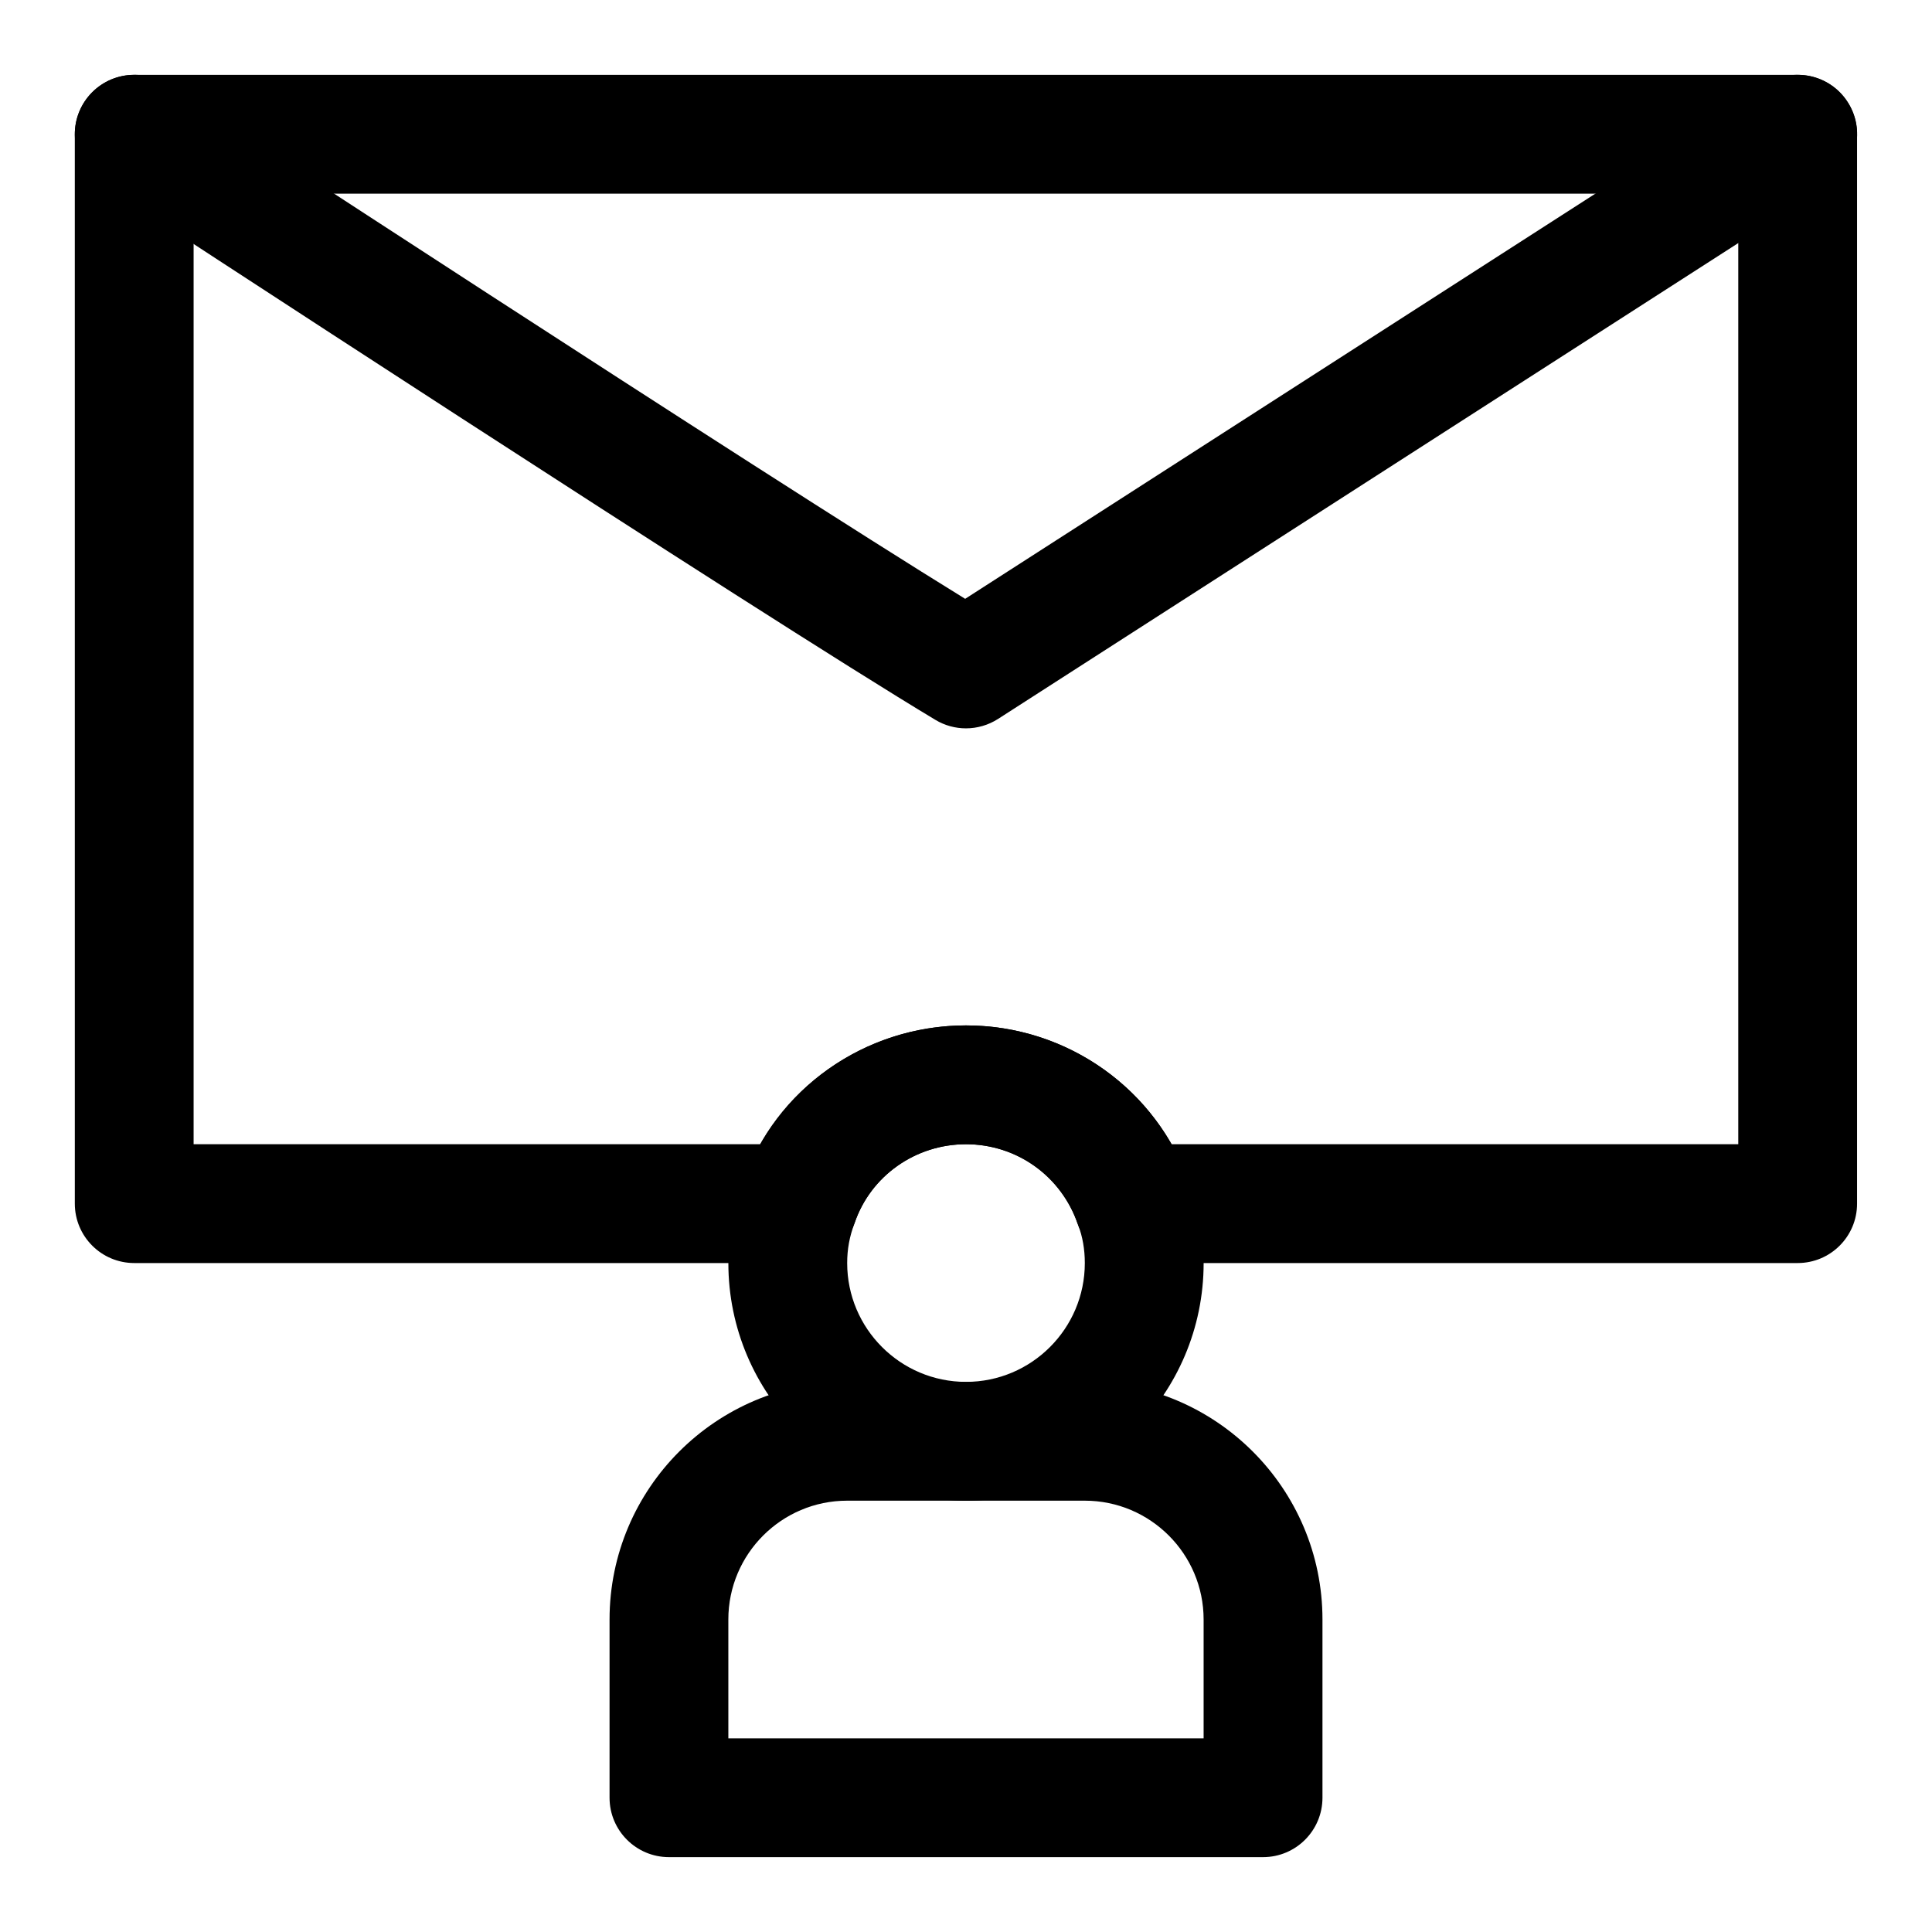
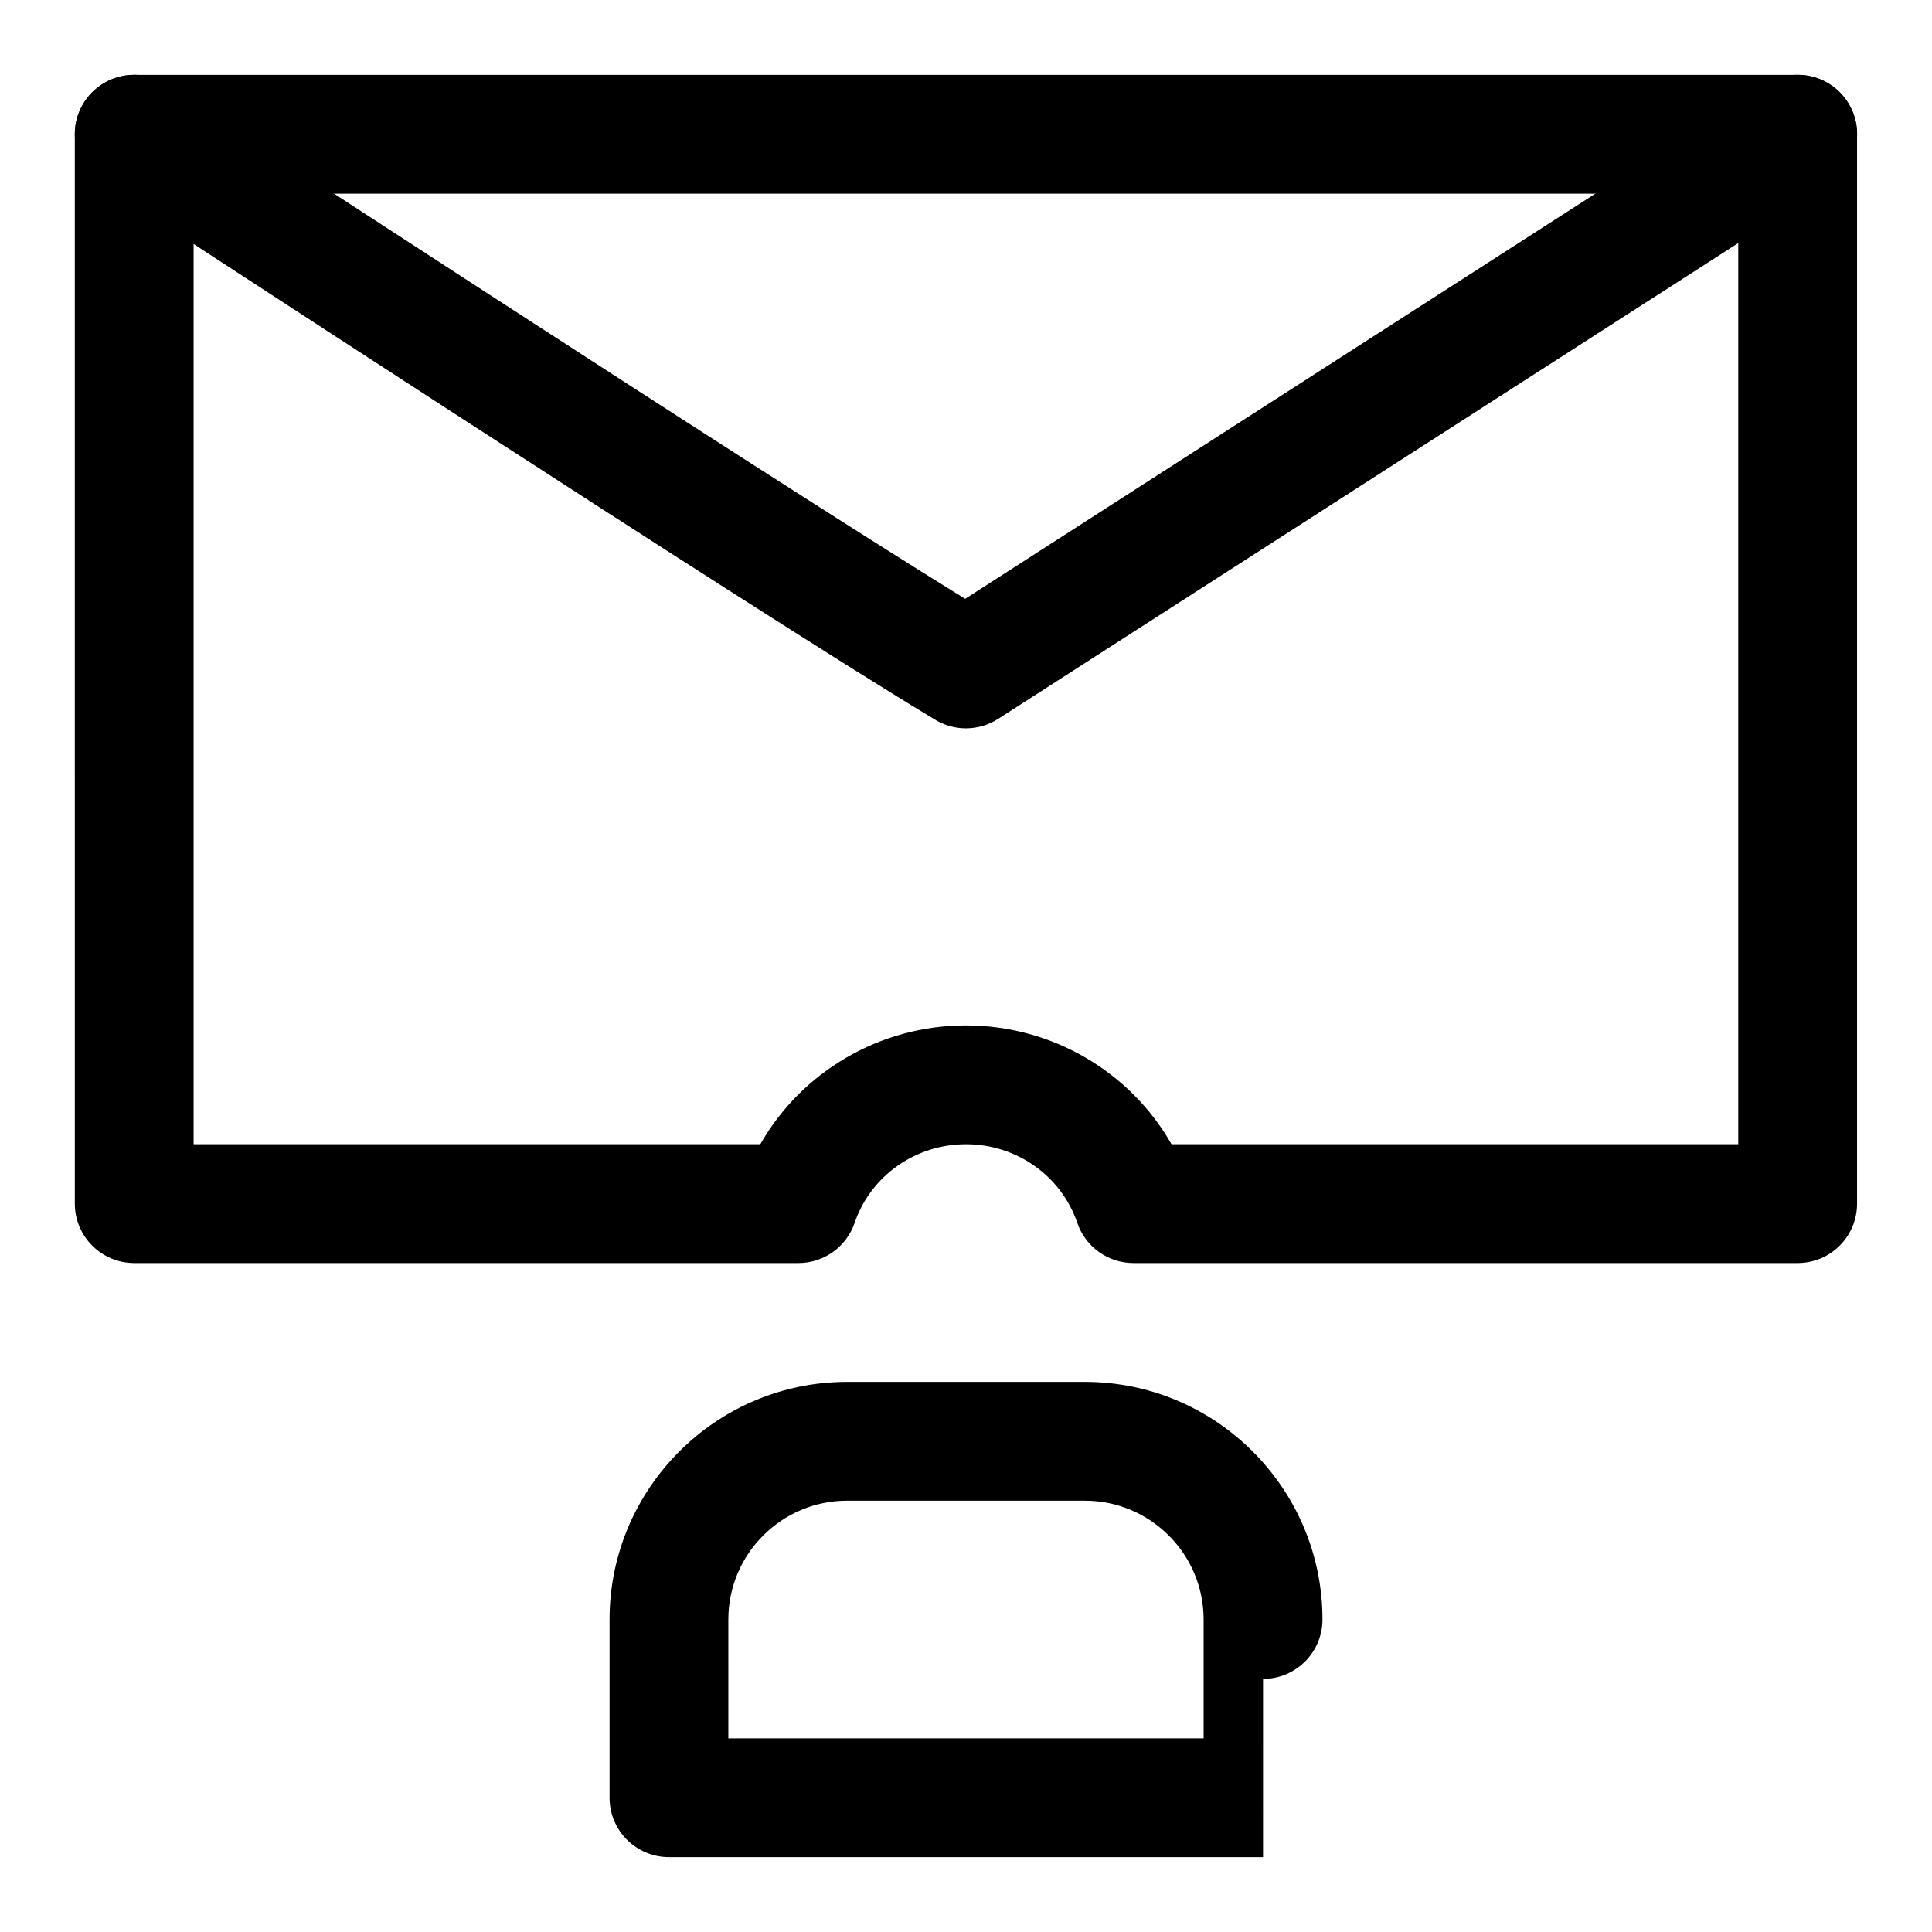
<svg xmlns="http://www.w3.org/2000/svg" fill="#000000" width="800px" height="800px" version="1.1" viewBox="144 144 512 512">
  <g>
    <path d="m620.41 478.72h-176.02c-6.738 0-12.723-4.281-14.895-10.645-4.25-12.469-16.121-20.844-29.504-20.844s-25.238 8.375-29.504 20.828c-2.176 6.379-8.156 10.66-14.895 10.66h-176.02c-8.691 0-15.742-7.055-15.742-15.742l-0.004-283.39c0-8.691 7.055-15.742 15.742-15.742h440.83c8.707 0 15.742 7.055 15.742 15.742v283.39c0.008 8.688-7.031 15.742-15.738 15.742zm-165.93-31.488h150.18v-251.91h-409.35v251.91h150.18c10.957-19.207 31.629-31.488 54.488-31.488 22.863 0 43.535 12.281 54.492 31.488z" />
    <path d="m400 337.02c-2.801 0-5.606-0.738-8.109-2.25-46.949-28.168-213.85-137.39-220.94-142.02-7.273-4.769-9.305-14.516-4.551-21.805 4.773-7.273 14.52-9.305 21.809-4.551 1.637 1.07 155.87 102 211.57 136.3l212.12-136.38c7.336-4.676 17.082-2.582 21.758 4.738 4.707 7.305 2.582 17.051-4.723 21.758l-220.42 141.7c-2.602 1.672-5.562 2.508-8.52 2.508z" />
-     <path d="m400 541.7c-34.73 0-62.977-28.246-62.977-62.977 0-7.543 1.309-14.754 3.906-21.426 8.391-24.609 32.211-41.551 59.07-41.551 26.844 0 50.68 16.941 59.309 42.133 2.359 6.074 3.668 13.285 3.668 20.844 0 34.73-28.246 62.977-62.977 62.977zm0-94.465c-13.383 0-25.238 8.375-29.504 20.828-1.387 3.637-1.984 7.023-1.984 10.66 0 17.367 14.121 31.488 31.488 31.488s31.488-14.121 31.488-31.488c0-3.652-0.598-7.039-1.762-10.059-4.473-13.055-16.344-21.43-29.727-21.43z" />
-     <path d="m478.72 636.16h-157.44c-8.691 0-15.742-7.055-15.742-15.742v-47.23c0-34.73 28.246-62.977 62.977-62.977h62.977c34.73 0 62.977 28.246 62.977 62.977v47.23c-0.004 8.688-7.039 15.742-15.746 15.742zm-141.7-31.488h125.95v-31.488c0-17.367-14.121-31.488-31.488-31.488h-62.977c-17.367 0-31.488 14.121-31.488 31.488z" />
+     <path d="m478.72 636.16h-157.44c-8.691 0-15.742-7.055-15.742-15.742v-47.23c0-34.73 28.246-62.977 62.977-62.977h62.977c34.73 0 62.977 28.246 62.977 62.977c-0.004 8.688-7.039 15.742-15.746 15.742zm-141.7-31.488h125.95v-31.488c0-17.367-14.121-31.488-31.488-31.488h-62.977c-17.367 0-31.488 14.121-31.488 31.488z" />
  </g>
</svg>